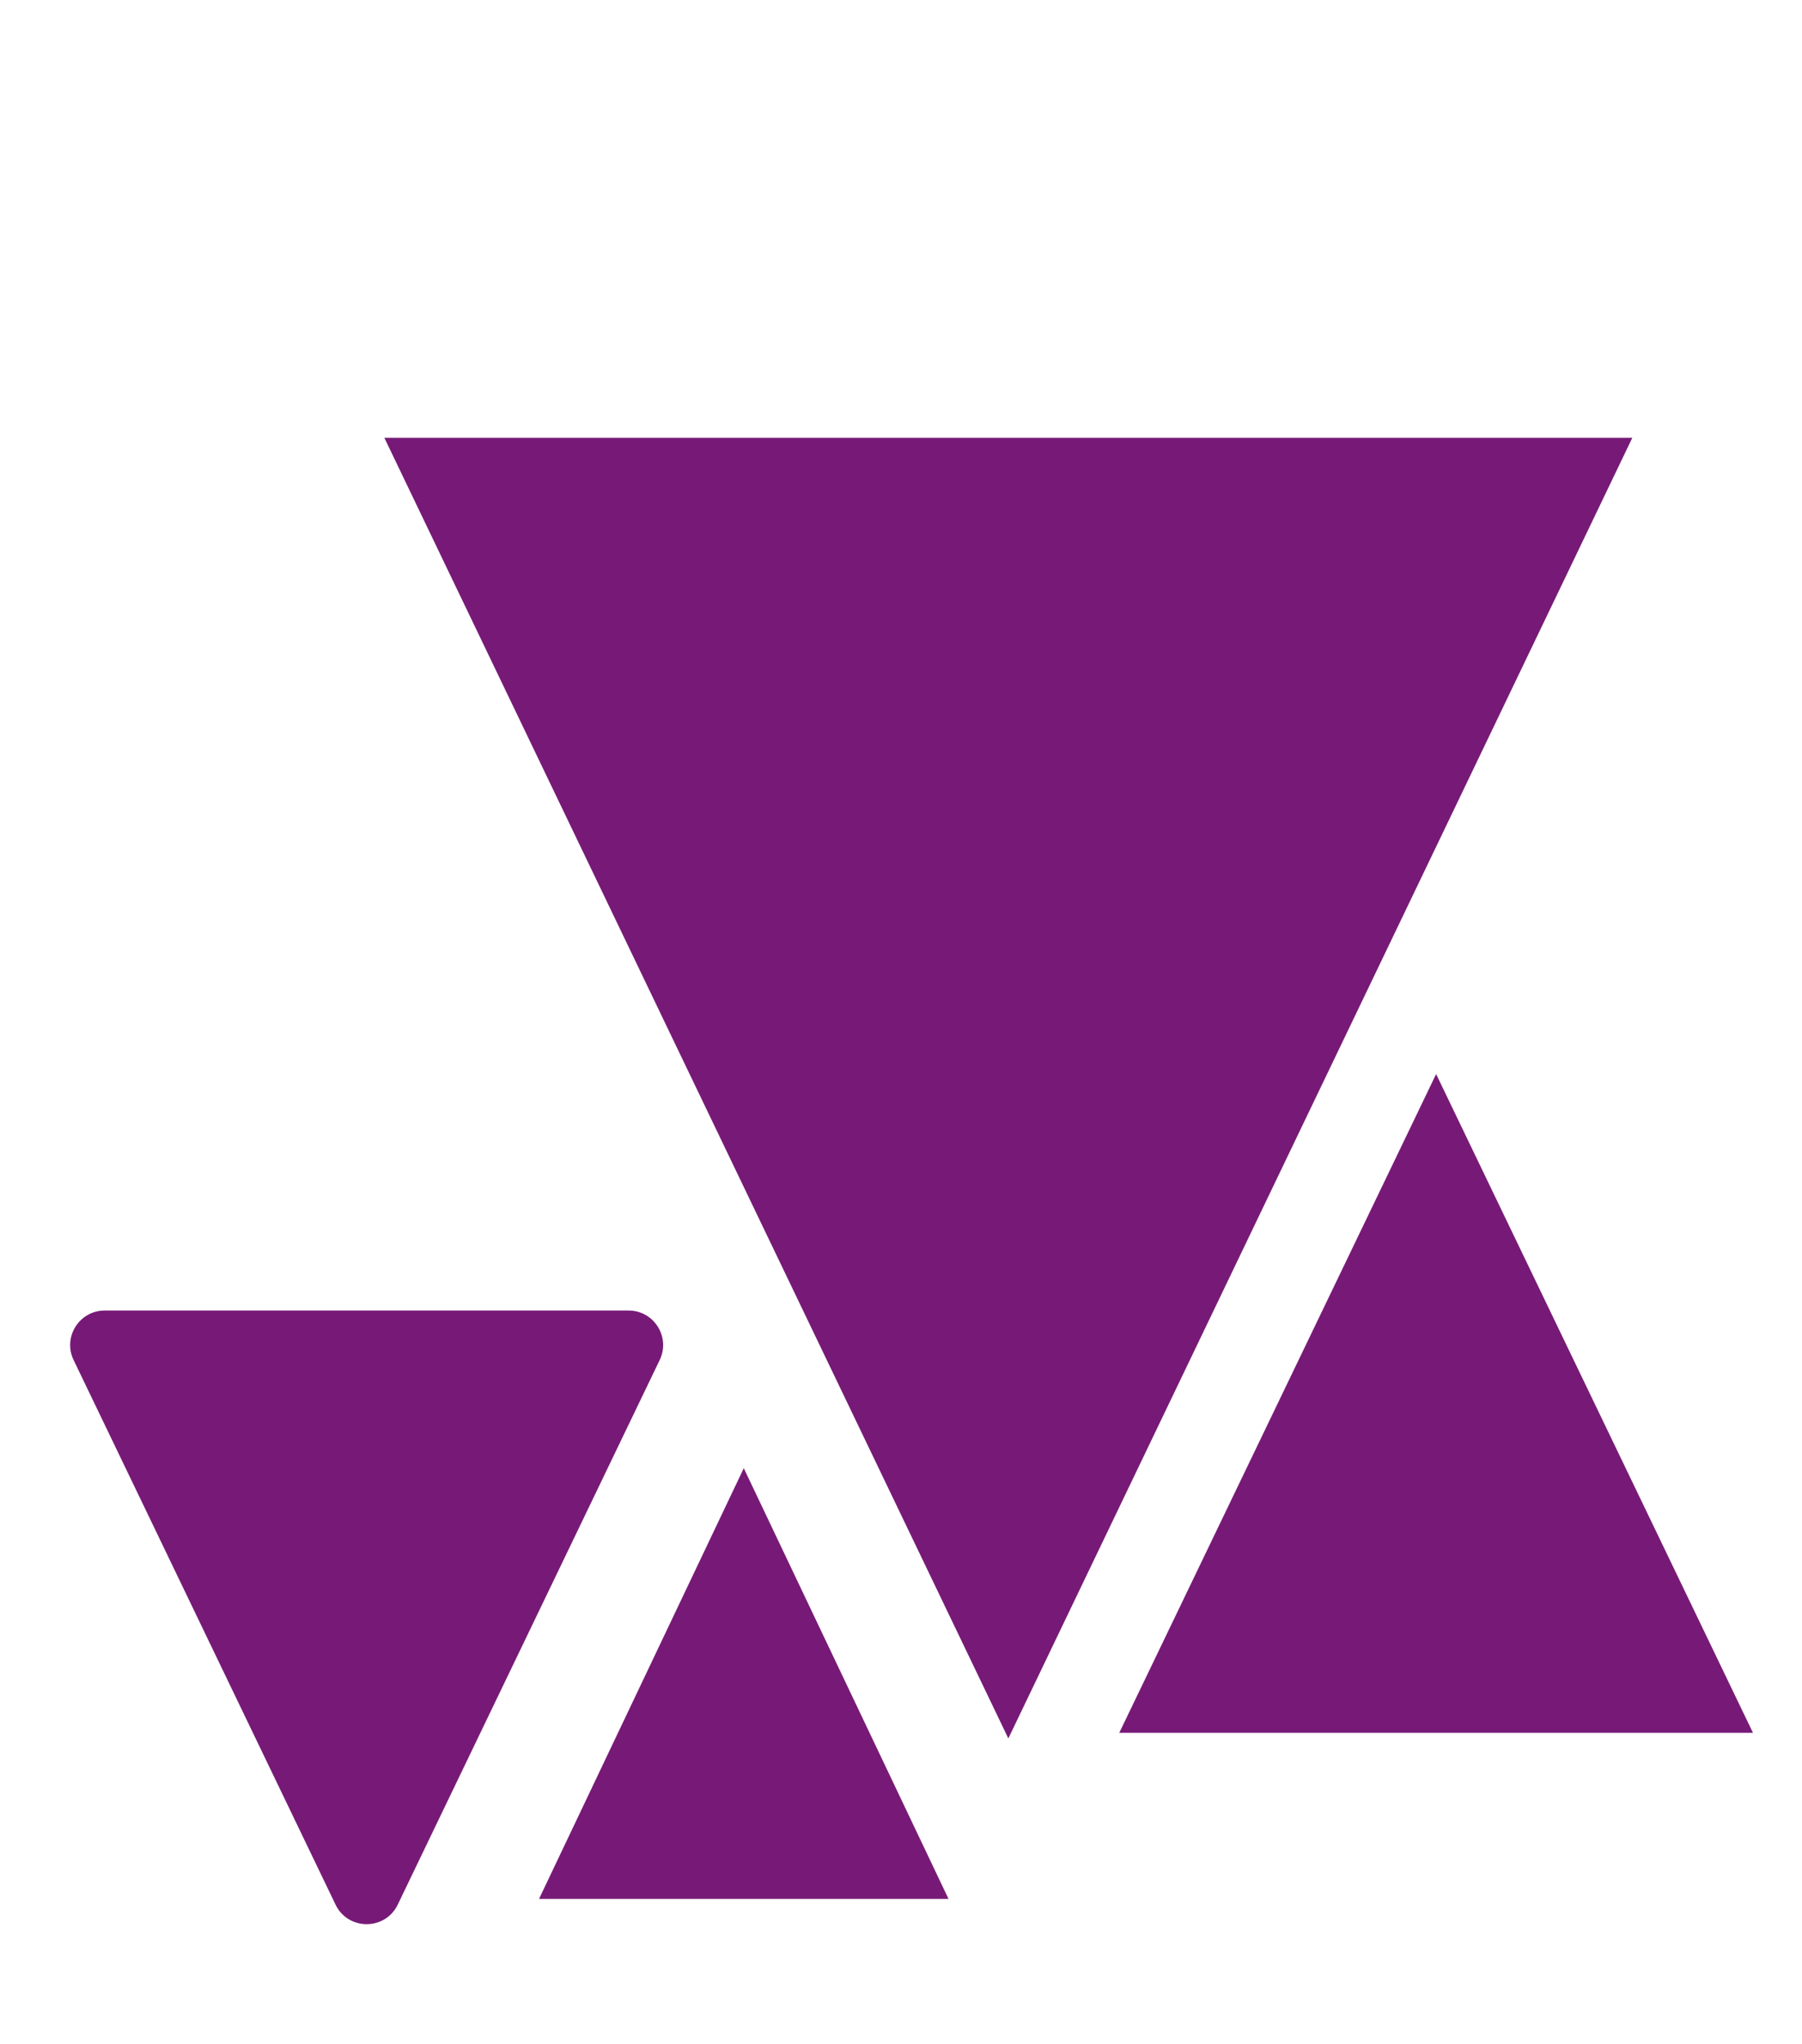
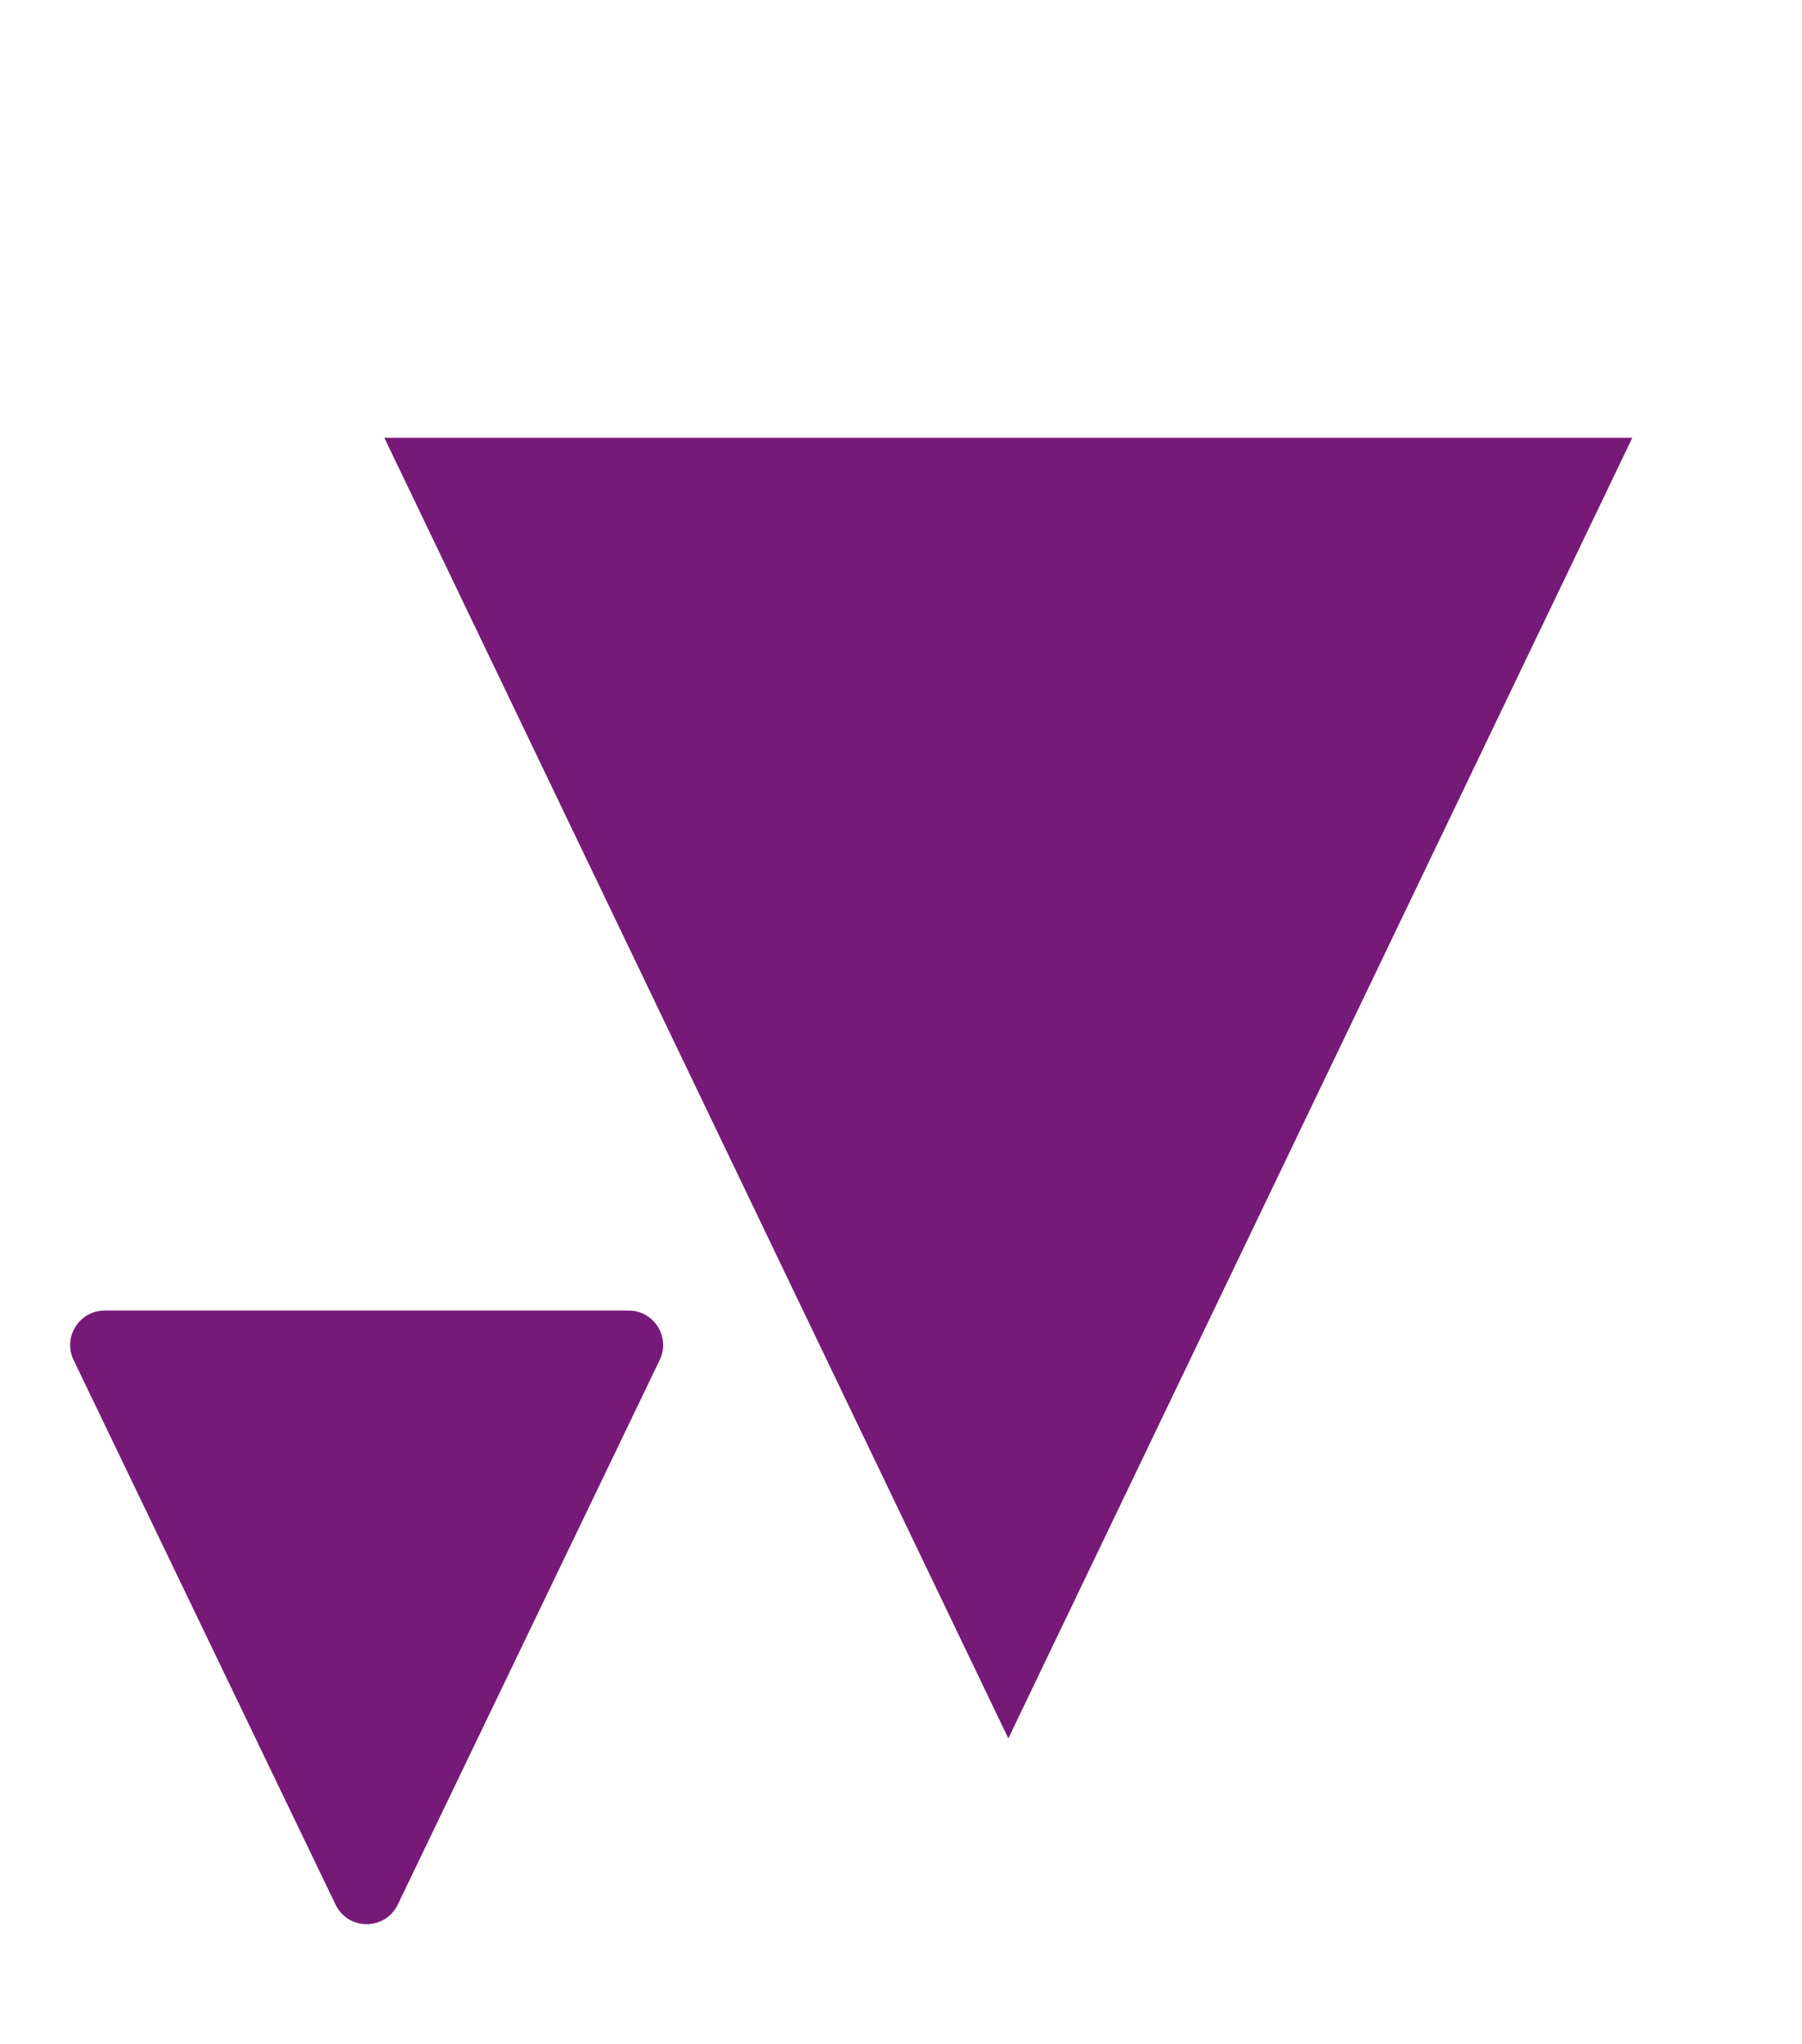
<svg xmlns="http://www.w3.org/2000/svg" width="261" height="296" viewBox="0 0 261 296" fill="none">
  <g filter="url(#filter0_i_12197_117)">
    <path d="M146.046 251.728L55.672 63.4L236.42 63.4L146.046 251.728Z" fill="#771A77" />
  </g>
  <g filter="url(#filter1_i_12197_117)">
    <path d="M57.61 275.79C55.794 279.566 50.416 279.566 48.599 275.79L10.66 196.935C9.063 193.615 11.482 189.767 15.166 189.767L91.044 189.767C94.728 189.767 97.147 193.615 95.549 196.935L57.61 275.79Z" fill="#771A77" />
  </g>
  <g filter="url(#filter2_i_12197_117)">
-     <path d="M208.007 155.526L253.9 250.913L162.114 250.913L208.007 155.526Z" fill="#771A77" />
-   </g>
+     </g>
  <g filter="url(#filter3_i_12197_117)">
-     <path d="M107.728 212.595L137.382 274.963L78.074 274.963L107.728 212.595Z" fill="#771A77" />
-   </g>
+     </g>
  <defs>
    <filter id="filter0_i_12197_117" x="55.672" y="63.399" width="180.749" height="188.329" filterUnits="userSpaceOnUse" color-interpolation-filters="sRGB">
      <feFlood flood-opacity="0" result="BackgroundImageFix" />
      <feBlend mode="normal" in="SourceGraphic" in2="BackgroundImageFix" result="shape" />
      <feColorMatrix in="SourceAlpha" type="matrix" values="0 0 0 0 0 0 0 0 0 0 0 0 0 0 0 0 0 0 127 0" result="hardAlpha" />
      <feOffset />
      <feGaussianBlur stdDeviation="6" />
      <feComposite in2="hardAlpha" operator="arithmetic" k2="-1" k3="1" />
      <feColorMatrix type="matrix" values="0 0 0 0 1 0 0 0 0 1 0 0 0 0 1 0 0 0 0.2 0" />
      <feBlend mode="normal" in2="shape" result="effect1_innerShadow_12197_117" />
    </filter>
    <filter id="filter1_i_12197_117" x="10.16" y="189.767" width="85.89" height="88.855" filterUnits="userSpaceOnUse" color-interpolation-filters="sRGB">
      <feFlood flood-opacity="0" result="BackgroundImageFix" />
      <feBlend mode="normal" in="SourceGraphic" in2="BackgroundImageFix" result="shape" />
      <feColorMatrix in="SourceAlpha" type="matrix" values="0 0 0 0 0 0 0 0 0 0 0 0 0 0 0 0 0 0 127 0" result="hardAlpha" />
      <feOffset />
      <feGaussianBlur stdDeviation="6" />
      <feComposite in2="hardAlpha" operator="arithmetic" k2="-1" k3="1" />
      <feColorMatrix type="matrix" values="0 0 0 0 1 0 0 0 0 1 0 0 0 0 1 0 0 0 0.2 0" />
      <feBlend mode="normal" in2="shape" result="effect1_innerShadow_12197_117" />
    </filter>
    <filter id="filter2_i_12197_117" x="162.114" y="155.526" width="91.786" height="95.387" filterUnits="userSpaceOnUse" color-interpolation-filters="sRGB">
      <feFlood flood-opacity="0" result="BackgroundImageFix" />
      <feBlend mode="normal" in="SourceGraphic" in2="BackgroundImageFix" result="shape" />
      <feColorMatrix in="SourceAlpha" type="matrix" values="0 0 0 0 0 0 0 0 0 0 0 0 0 0 0 0 0 0 127 0" result="hardAlpha" />
      <feOffset />
      <feGaussianBlur stdDeviation="6" />
      <feComposite in2="hardAlpha" operator="arithmetic" k2="-1" k3="1" />
      <feColorMatrix type="matrix" values="0 0 0 0 1 0 0 0 0 1 0 0 0 0 1 0 0 0 0.2 0" />
      <feBlend mode="normal" in2="shape" result="effect1_innerShadow_12197_117" />
    </filter>
    <filter id="filter3_i_12197_117" x="78.074" y="212.595" width="59.308" height="62.369" filterUnits="userSpaceOnUse" color-interpolation-filters="sRGB">
      <feFlood flood-opacity="0" result="BackgroundImageFix" />
      <feBlend mode="normal" in="SourceGraphic" in2="BackgroundImageFix" result="shape" />
      <feColorMatrix in="SourceAlpha" type="matrix" values="0 0 0 0 0 0 0 0 0 0 0 0 0 0 0 0 0 0 127 0" result="hardAlpha" />
      <feOffset />
      <feGaussianBlur stdDeviation="6" />
      <feComposite in2="hardAlpha" operator="arithmetic" k2="-1" k3="1" />
      <feColorMatrix type="matrix" values="0 0 0 0 1 0 0 0 0 1 0 0 0 0 1 0 0 0 0.2 0" />
      <feBlend mode="normal" in2="shape" result="effect1_innerShadow_12197_117" />
    </filter>
  </defs>
</svg>